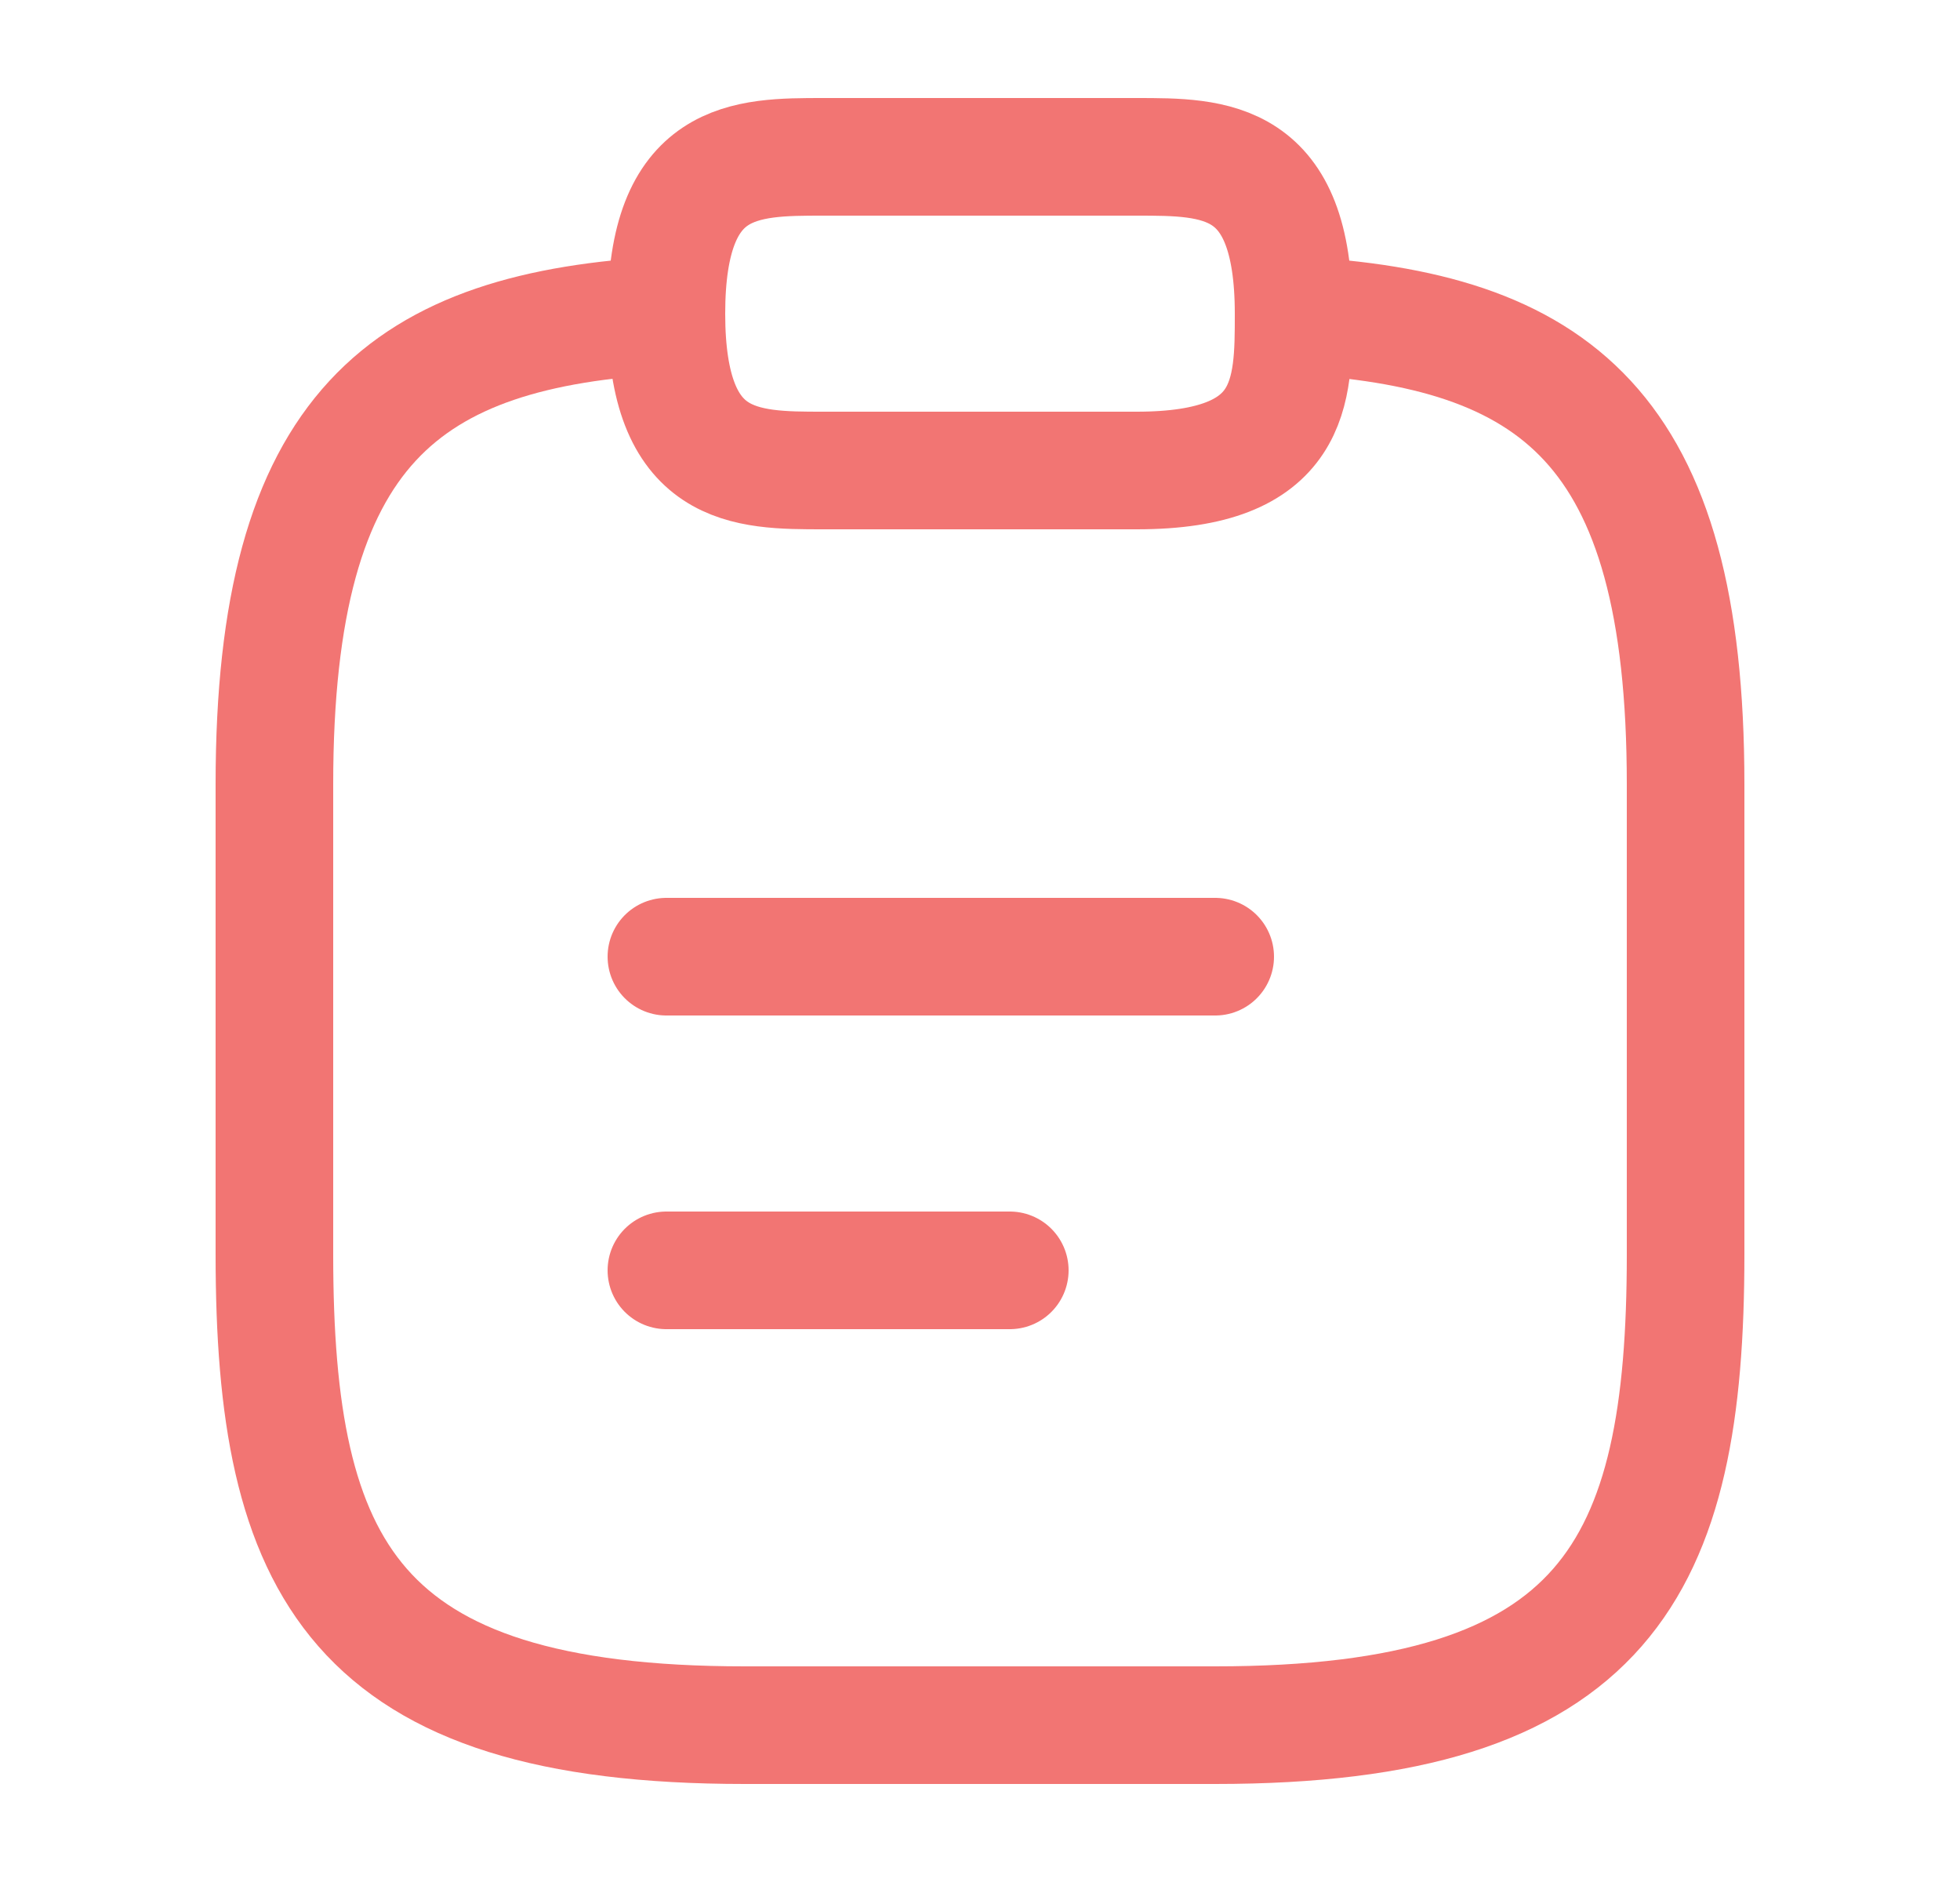
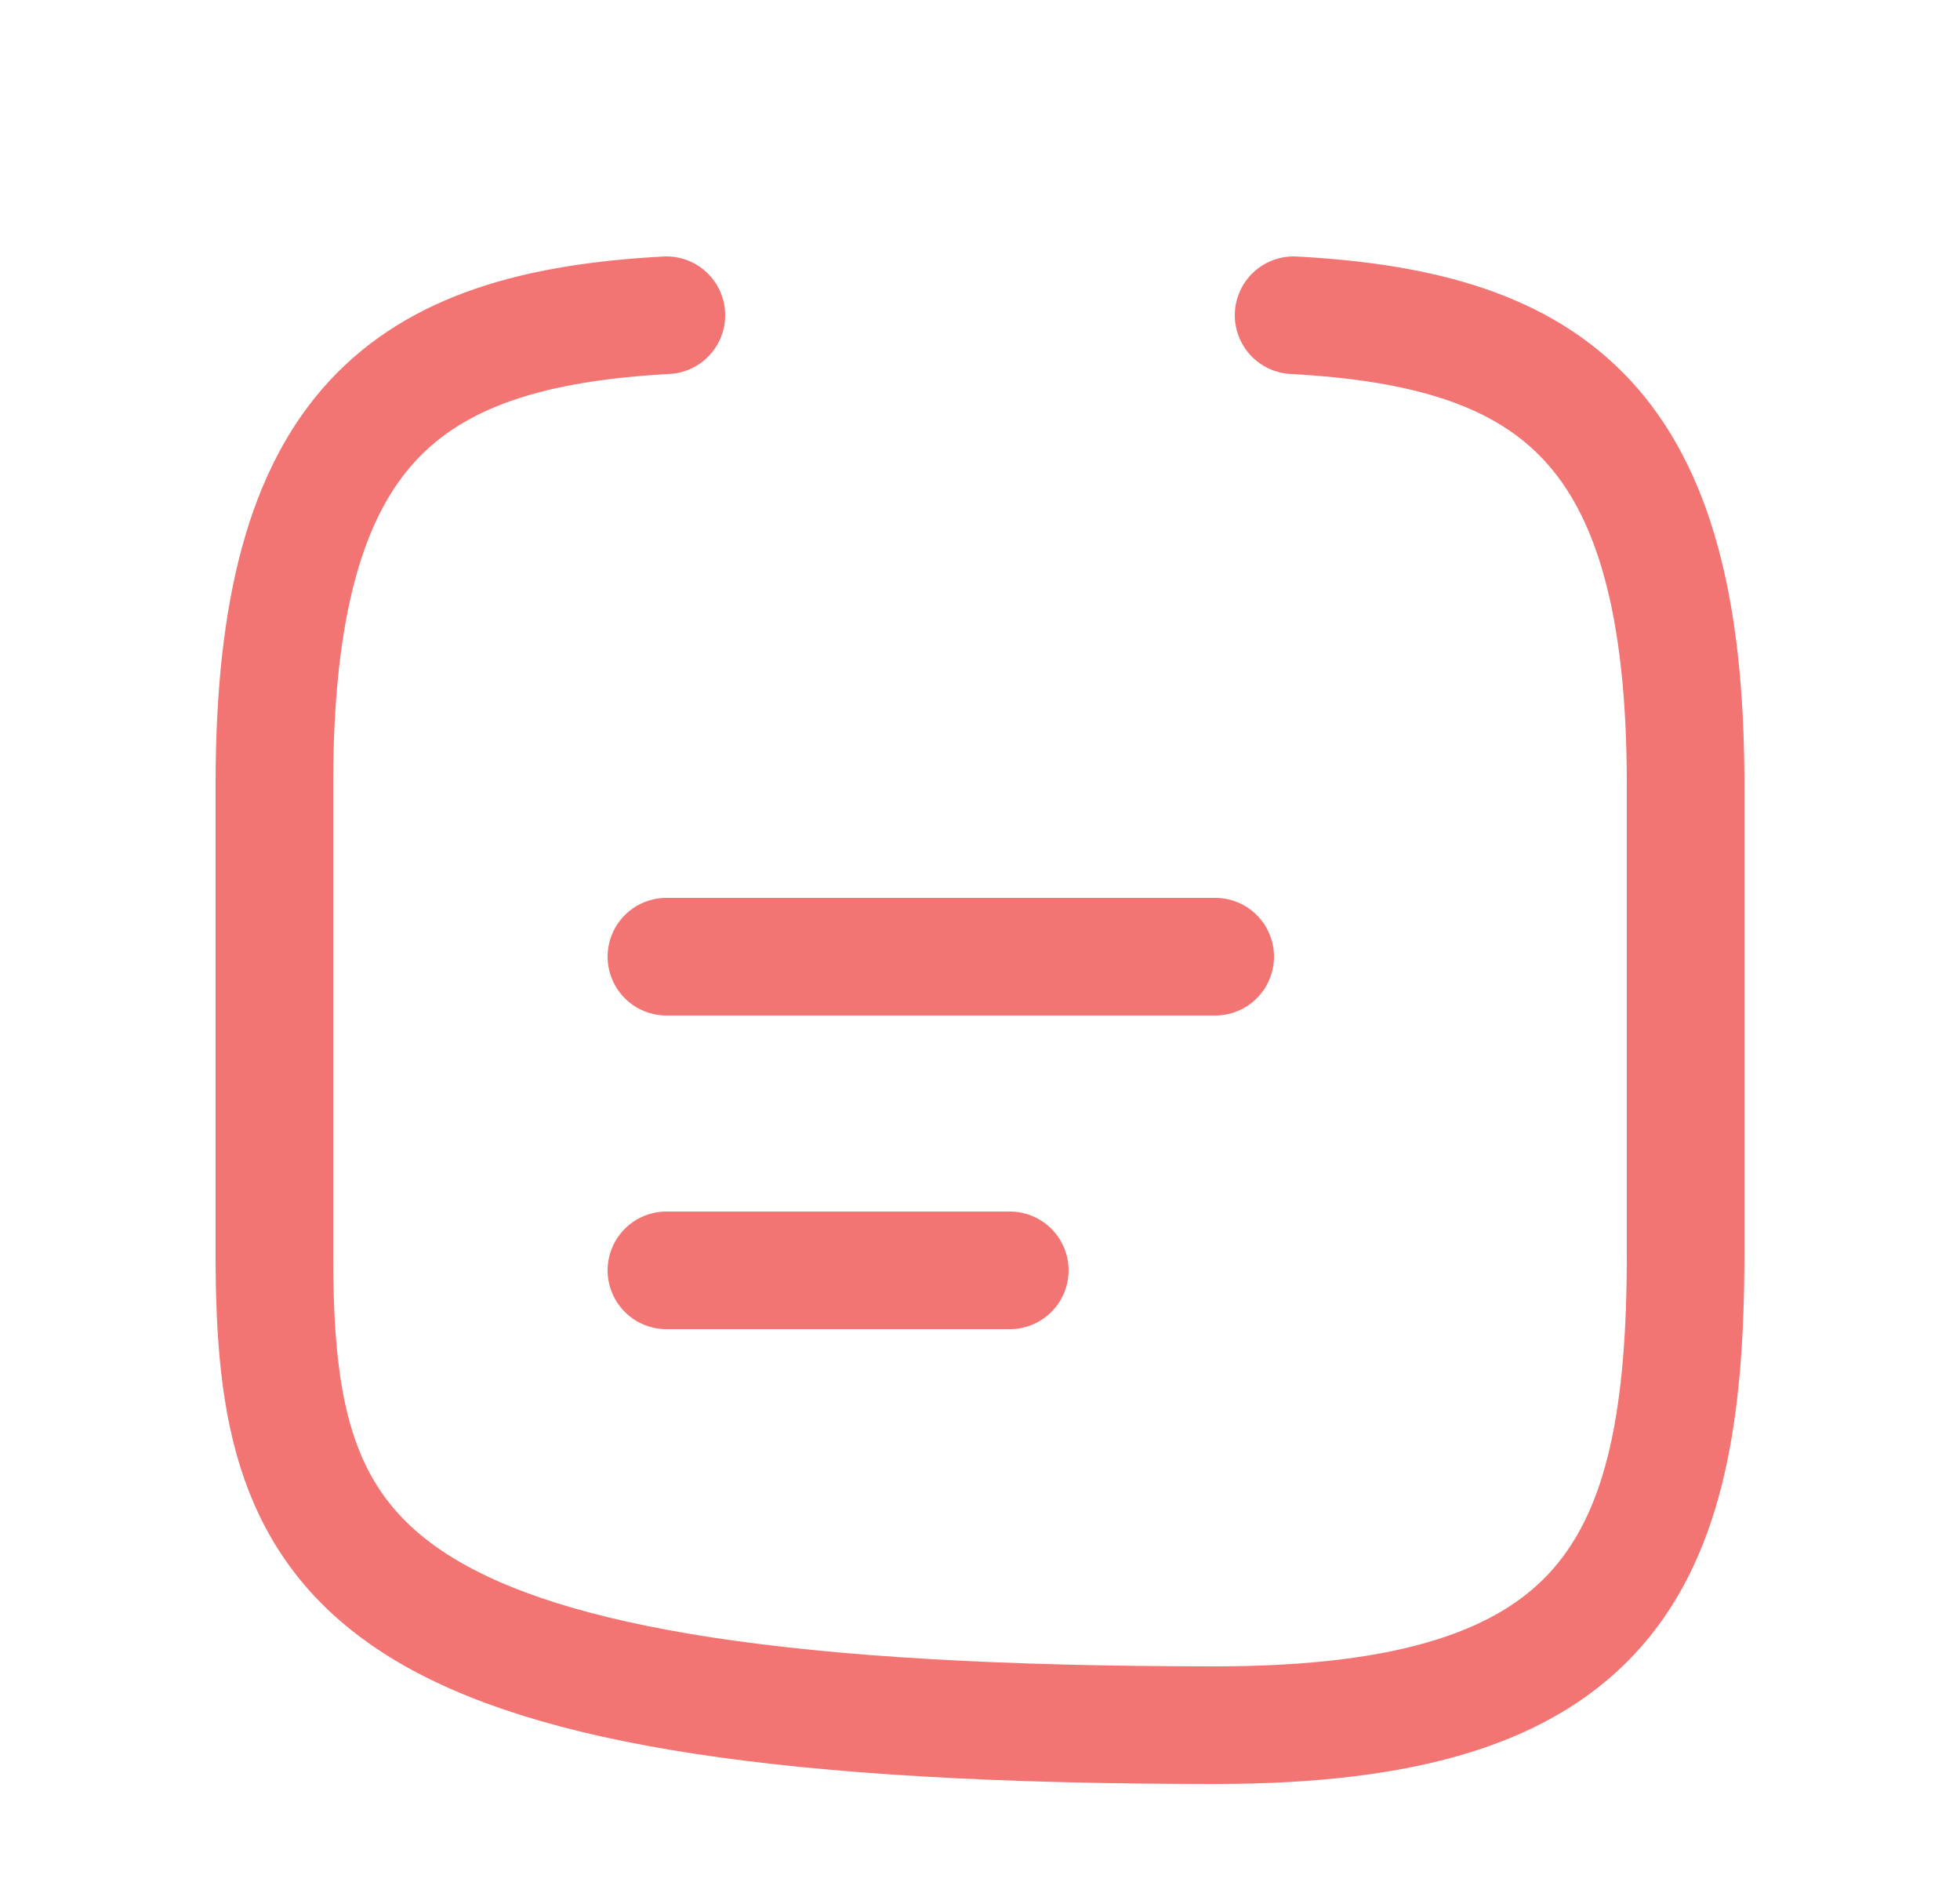
<svg xmlns="http://www.w3.org/2000/svg" width="25" height="24" viewBox="0 0 25 24" fill="none">
  <path d="M8.5 12.2H15.5" stroke="#F27573" stroke-width="1.5" stroke-miterlimit="10" stroke-linecap="round" stroke-linejoin="round" />
  <path d="M8.5 16.2H12.88" stroke="#F27573" stroke-width="1.5" stroke-miterlimit="10" stroke-linecap="round" stroke-linejoin="round" />
-   <path d="M10.5 6H14.5C16.5 6 16.5 5 16.5 4C16.5 2 15.5 2 14.5 2H10.5C9.5 2 8.5 2 8.5 4C8.5 6 9.5 6 10.5 6Z" stroke="#F27573" stroke-width="1.5" stroke-miterlimit="10" stroke-linecap="round" stroke-linejoin="round" />
-   <path d="M16.5 4.02C19.83 4.2 21.5 5.43 21.5 10V15.999C21.5 20 20.5 22 15.5 22H9.5C4.5 22 3.5 20 3.5 15.999V10C3.5 5.44 5.17 4.2 8.5 4.02" stroke="#F27573" stroke-width="1.5" stroke-miterlimit="10" stroke-linecap="round" stroke-linejoin="round" />
+   <path d="M16.5 4.02C19.83 4.2 21.5 5.43 21.5 10V15.999C21.5 20 20.5 22 15.5 22C4.5 22 3.5 20 3.5 15.999V10C3.5 5.44 5.17 4.2 8.5 4.02" stroke="#F27573" stroke-width="1.5" stroke-miterlimit="10" stroke-linecap="round" stroke-linejoin="round" />
</svg>